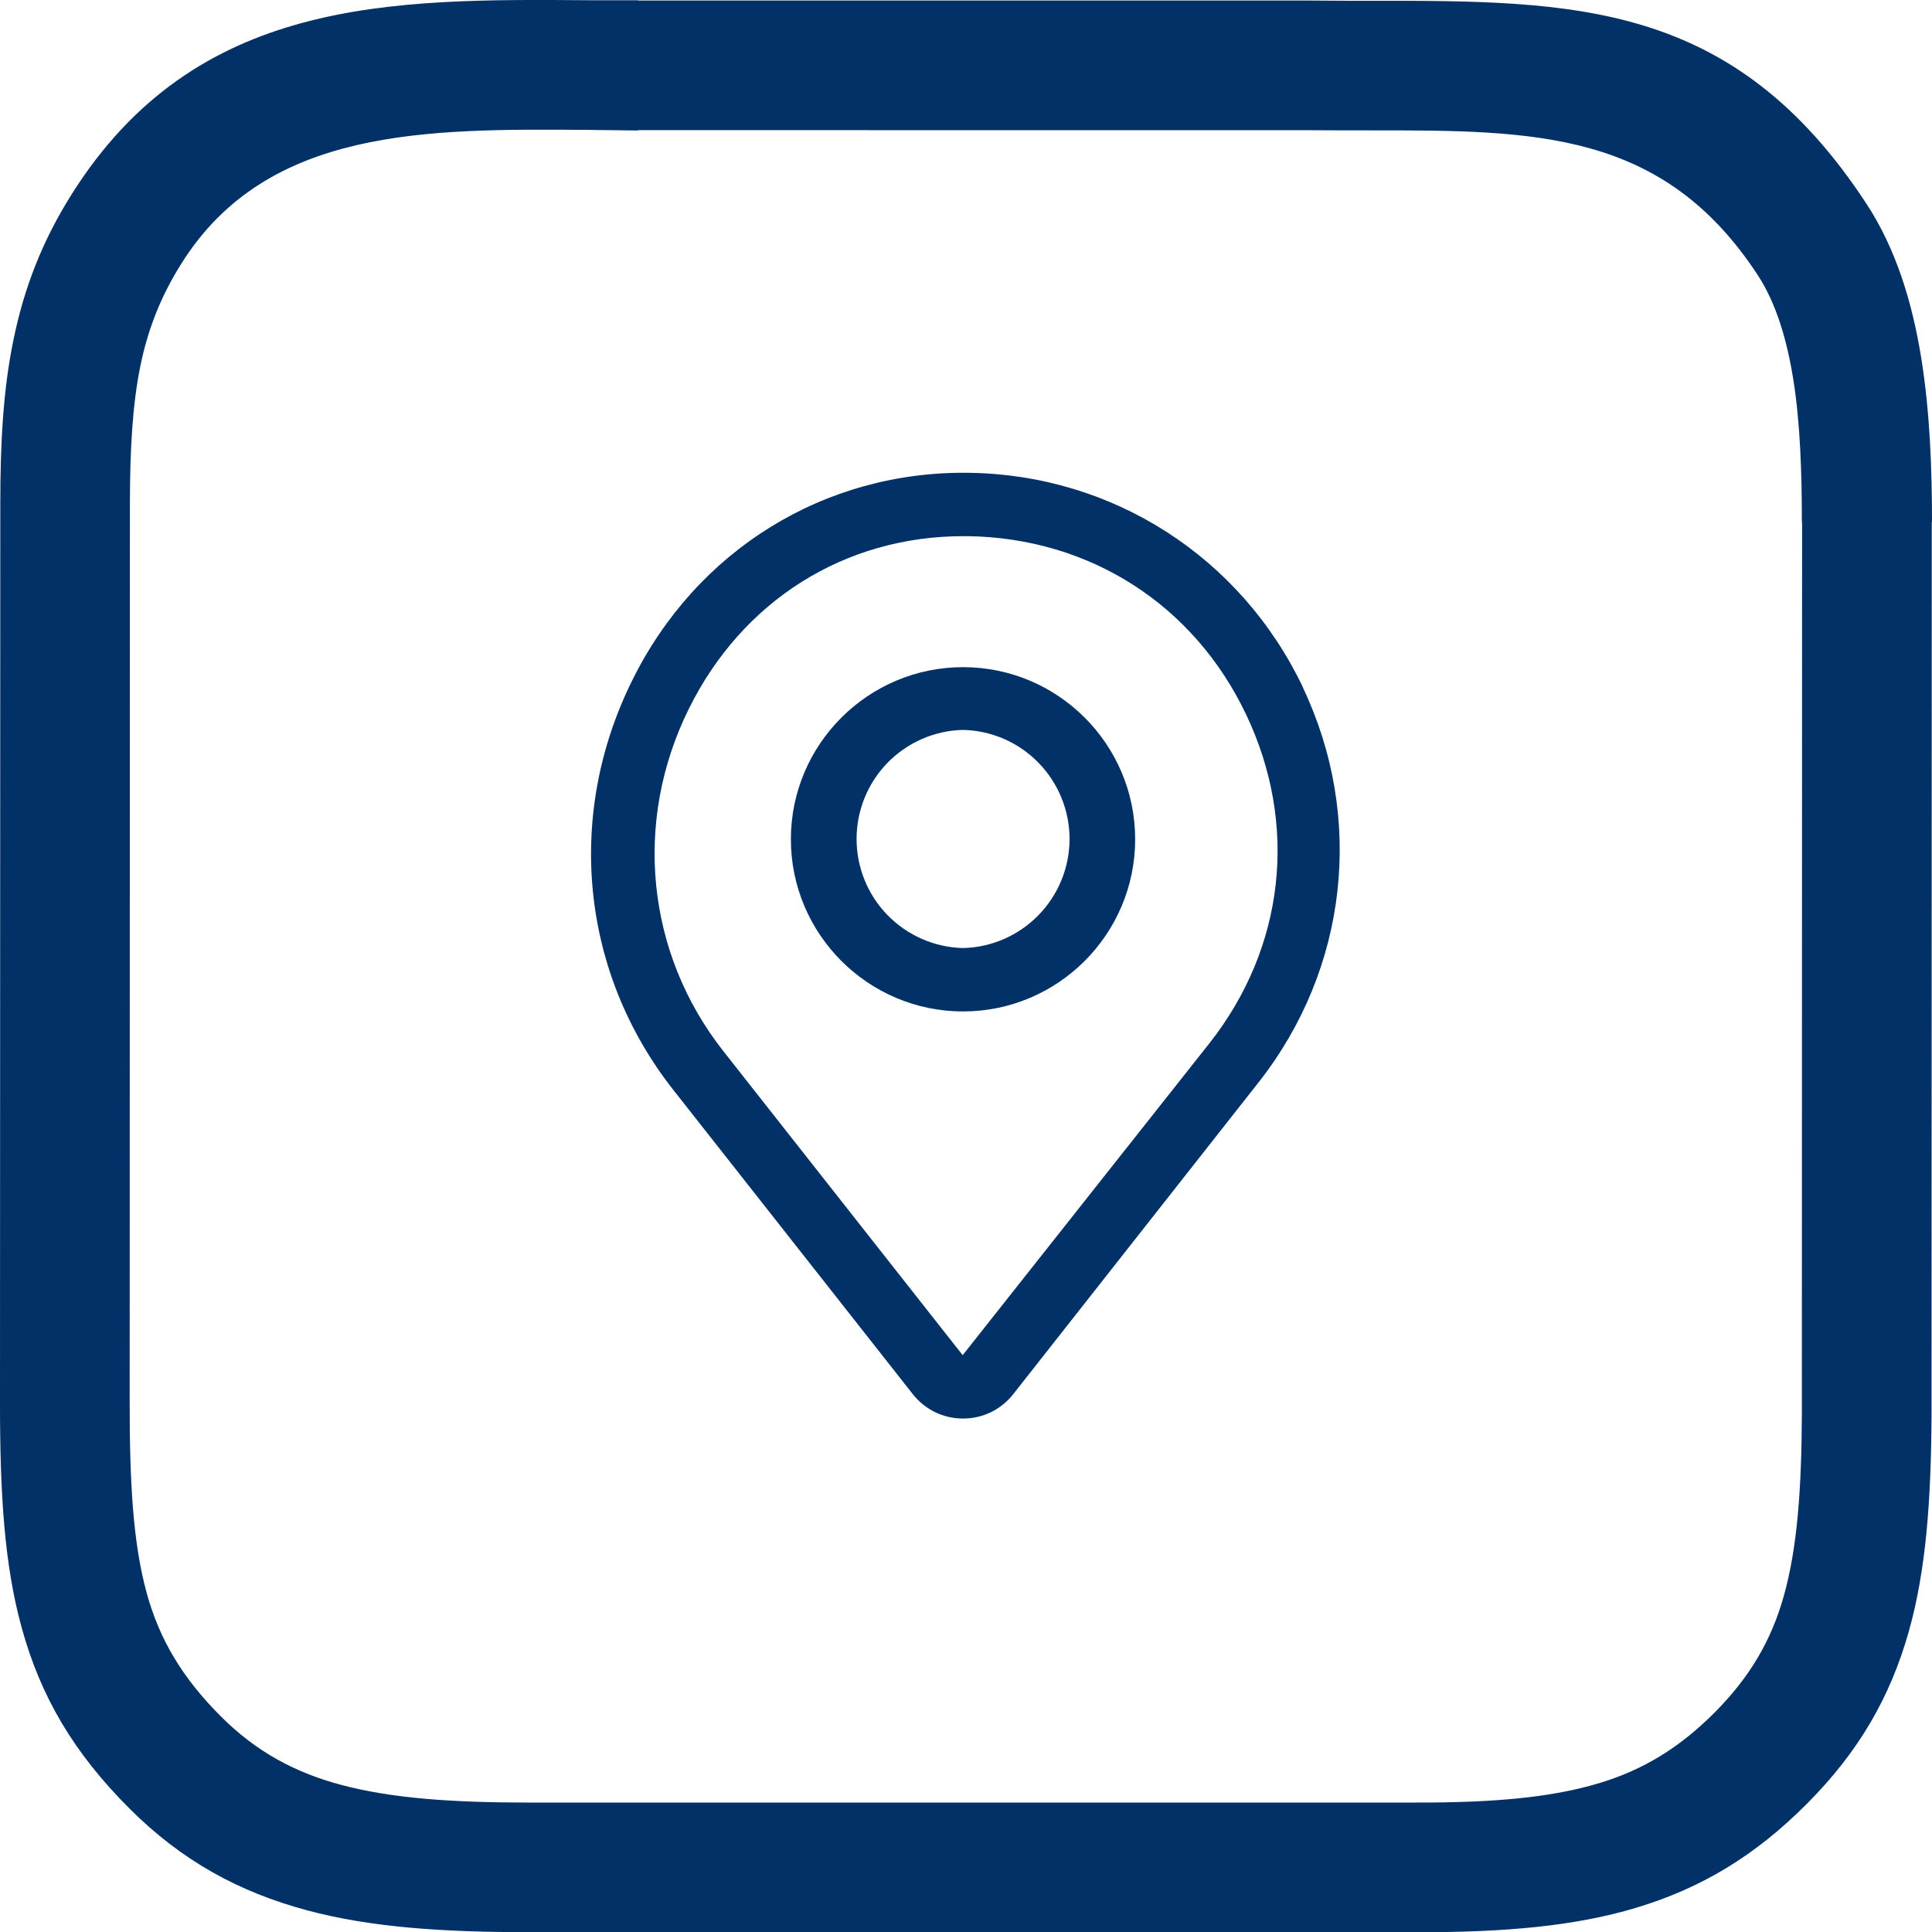
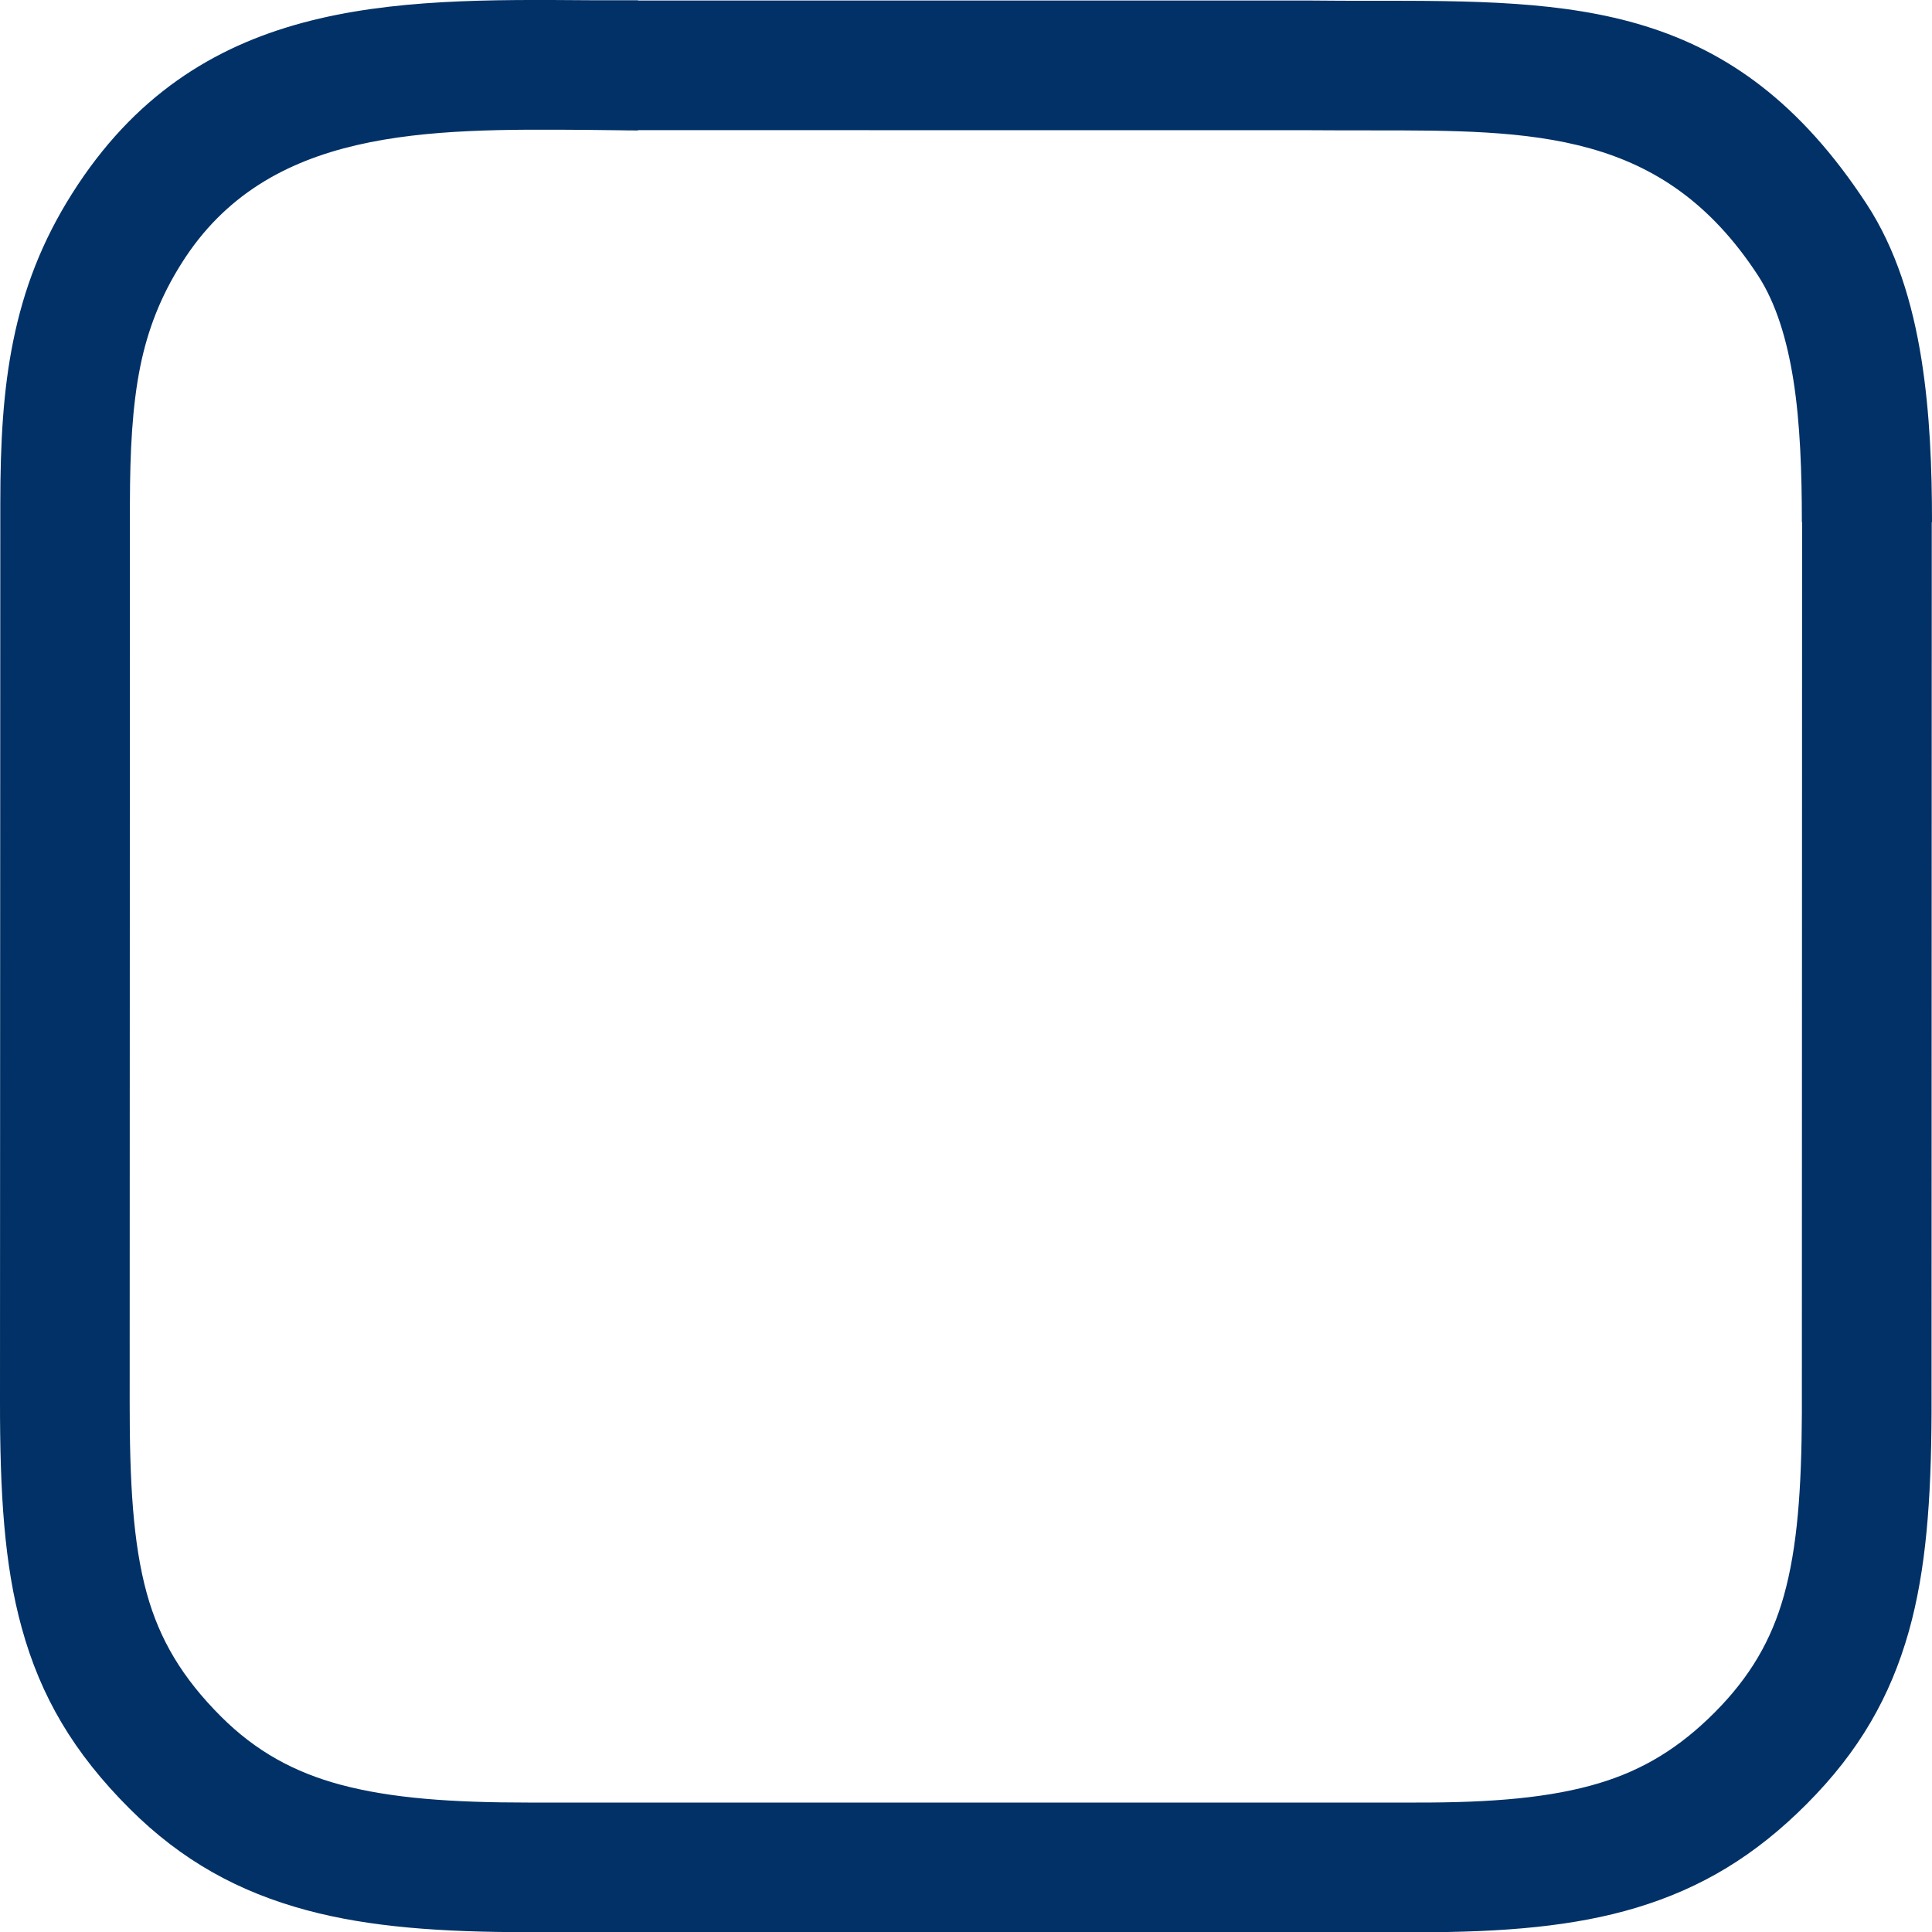
<svg xmlns="http://www.w3.org/2000/svg" width="25" height="25" viewBox="0 0 25 25" fill="none">
  <path d="M18.326 23.325C19.306 23.327 20.067 23.263 20.693 23.074C21.262 22.903 21.733 22.616 22.189 22.158C22.647 21.698 22.922 21.222 23.082 20.653C23.259 20.023 23.312 19.26 23.316 18.29L23.319 6.756H23.316C23.316 6.12 23.295 5.478 23.206 4.915C23.123 4.395 22.983 3.924 22.746 3.561C21.519 1.686 19.863 1.686 17.725 1.687C17.479 1.687 17.227 1.687 16.972 1.685L8.256 1.684V1.688C8.037 1.688 8.047 1.684 7.618 1.681C5.518 1.665 3.458 1.65 2.352 3.403C2.076 3.839 1.911 4.27 1.815 4.742C1.712 5.253 1.682 5.831 1.681 6.518L1.678 18.134C1.677 19.173 1.72 19.969 1.9 20.62C2.064 21.212 2.356 21.71 2.863 22.215C3.312 22.663 3.81 22.934 4.406 23.094C5.069 23.272 5.861 23.325 6.829 23.325L18.326 23.325ZM21.173 24.686C20.383 24.924 19.474 25.005 18.326 25.003L6.829 25.002C5.713 25.002 4.787 24.938 3.972 24.719C3.092 24.483 2.352 24.078 1.679 23.406C0.95 22.679 0.525 21.949 0.282 21.067C0.054 20.244 -0.001 19.317 4.43638e-06 18.134L0.004 6.518C0.004 5.728 0.041 5.05 0.171 4.413C0.308 3.737 0.542 3.124 0.931 2.508C2.536 -0.035 5.056 -0.016 7.625 0.003L8.256 0.003V0.007L16.985 0.007C17.239 0.01 17.485 0.01 17.725 0.01C20.378 0.009 22.432 0.008 24.154 2.64C24.532 3.218 24.746 3.911 24.864 4.652C24.974 5.35 25 6.066 25 6.756H24.997L24.994 18.296C24.989 19.417 24.923 20.315 24.701 21.107C24.461 21.958 24.055 22.665 23.38 23.342C22.715 24.01 22.02 24.431 21.173 24.686Z" fill="#013166" />
-   <path d="M16.859 8.892C16.055 7.207 14.399 6.142 12.535 6.118C10.667 6.093 9.01 7.121 8.178 8.81C7.313 10.56 7.517 12.588 8.717 14.109L11.813 18.042C11.89 18.14 11.989 18.219 12.101 18.274C12.213 18.328 12.337 18.356 12.462 18.356C12.586 18.356 12.71 18.328 12.822 18.274C12.934 18.219 13.033 18.14 13.11 18.042L16.288 14.003C17.442 12.534 17.659 10.581 16.859 8.896V8.892ZM15.652 13.497L12.457 17.536L9.361 13.603C8.362 12.335 8.19 10.633 8.913 9.173C9.606 7.77 10.932 6.938 12.466 6.938H12.527C14.101 6.962 15.448 7.823 16.125 9.246C16.802 10.67 16.627 12.257 15.652 13.497Z" fill="#013166" />
-   <path d="M12.462 8.633C11.234 8.633 10.234 9.632 10.234 10.86C10.234 12.088 11.234 13.088 12.462 13.088C13.69 13.088 14.689 12.088 14.689 10.86C14.689 9.632 13.69 8.633 12.462 8.633ZM12.462 12.268C12.093 12.259 11.743 12.106 11.485 11.842C11.228 11.579 11.084 11.225 11.084 10.856C11.084 10.488 11.228 10.133 11.485 9.87C11.743 9.606 12.093 9.453 12.462 9.445C12.83 9.453 13.181 9.606 13.438 9.87C13.695 10.133 13.84 10.488 13.84 10.856C13.84 11.225 13.695 11.579 13.438 11.842C13.181 12.106 12.83 12.259 12.462 12.268Z" fill="#013166" />
</svg>